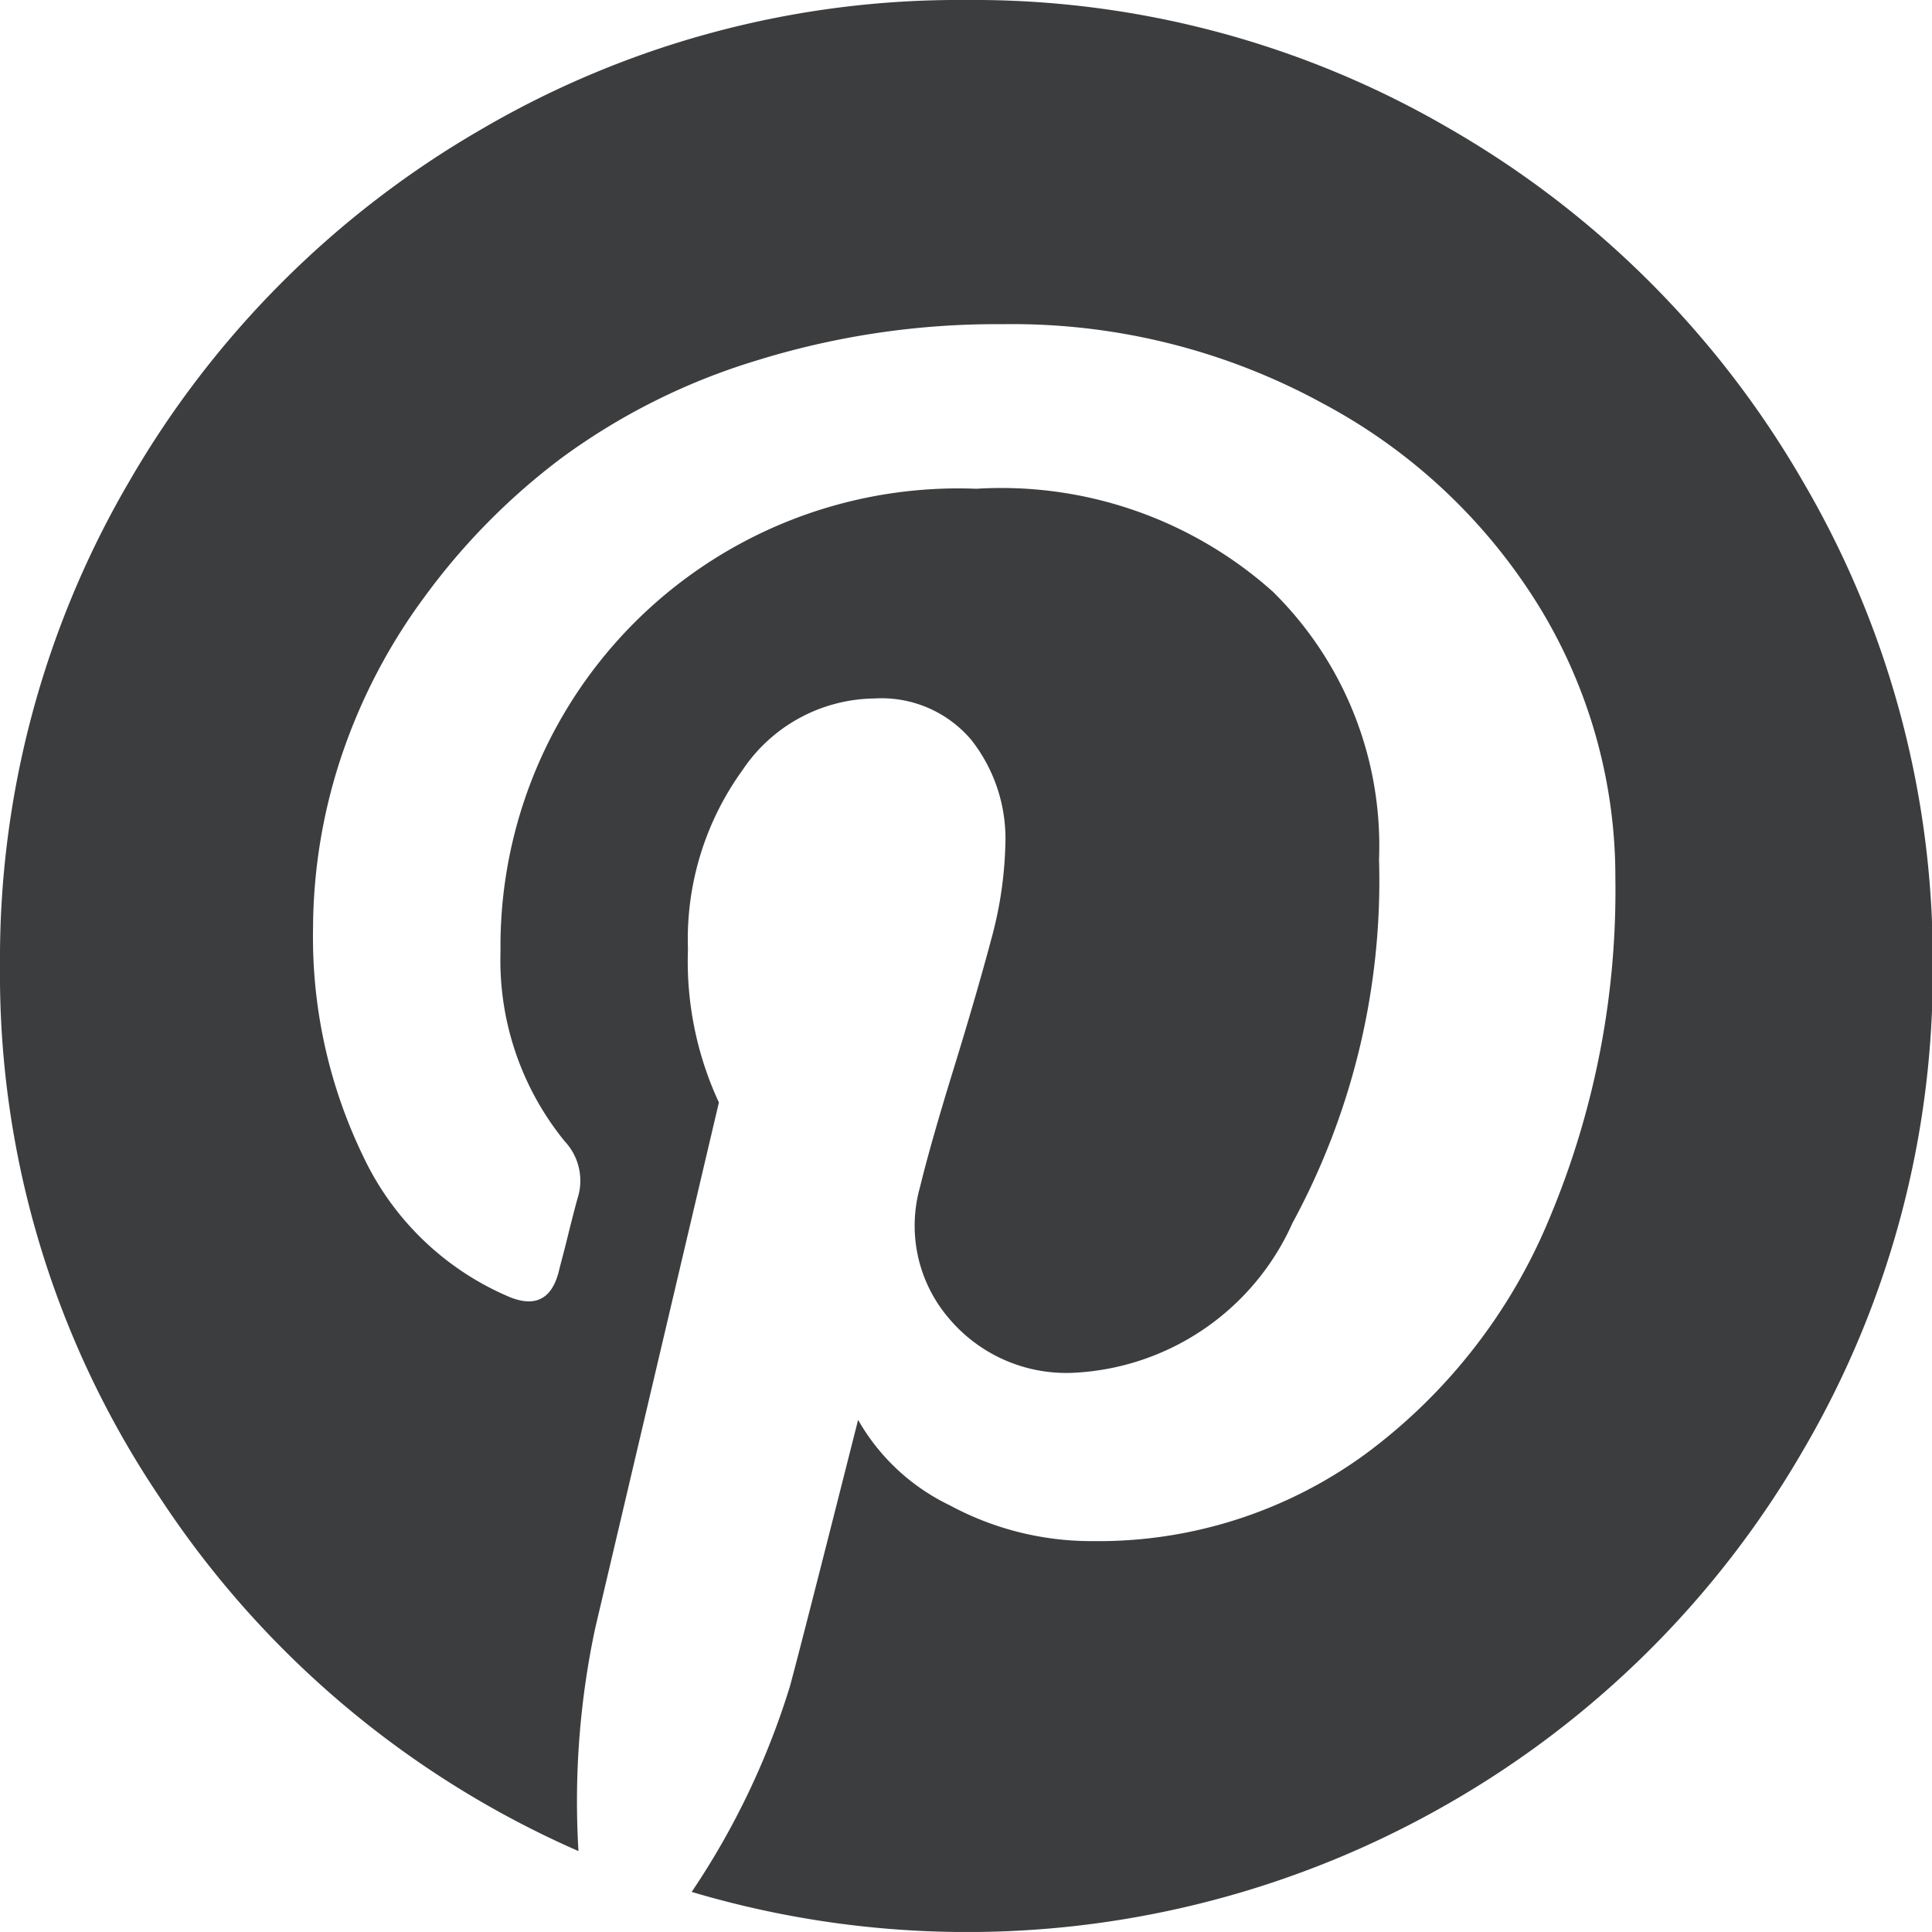
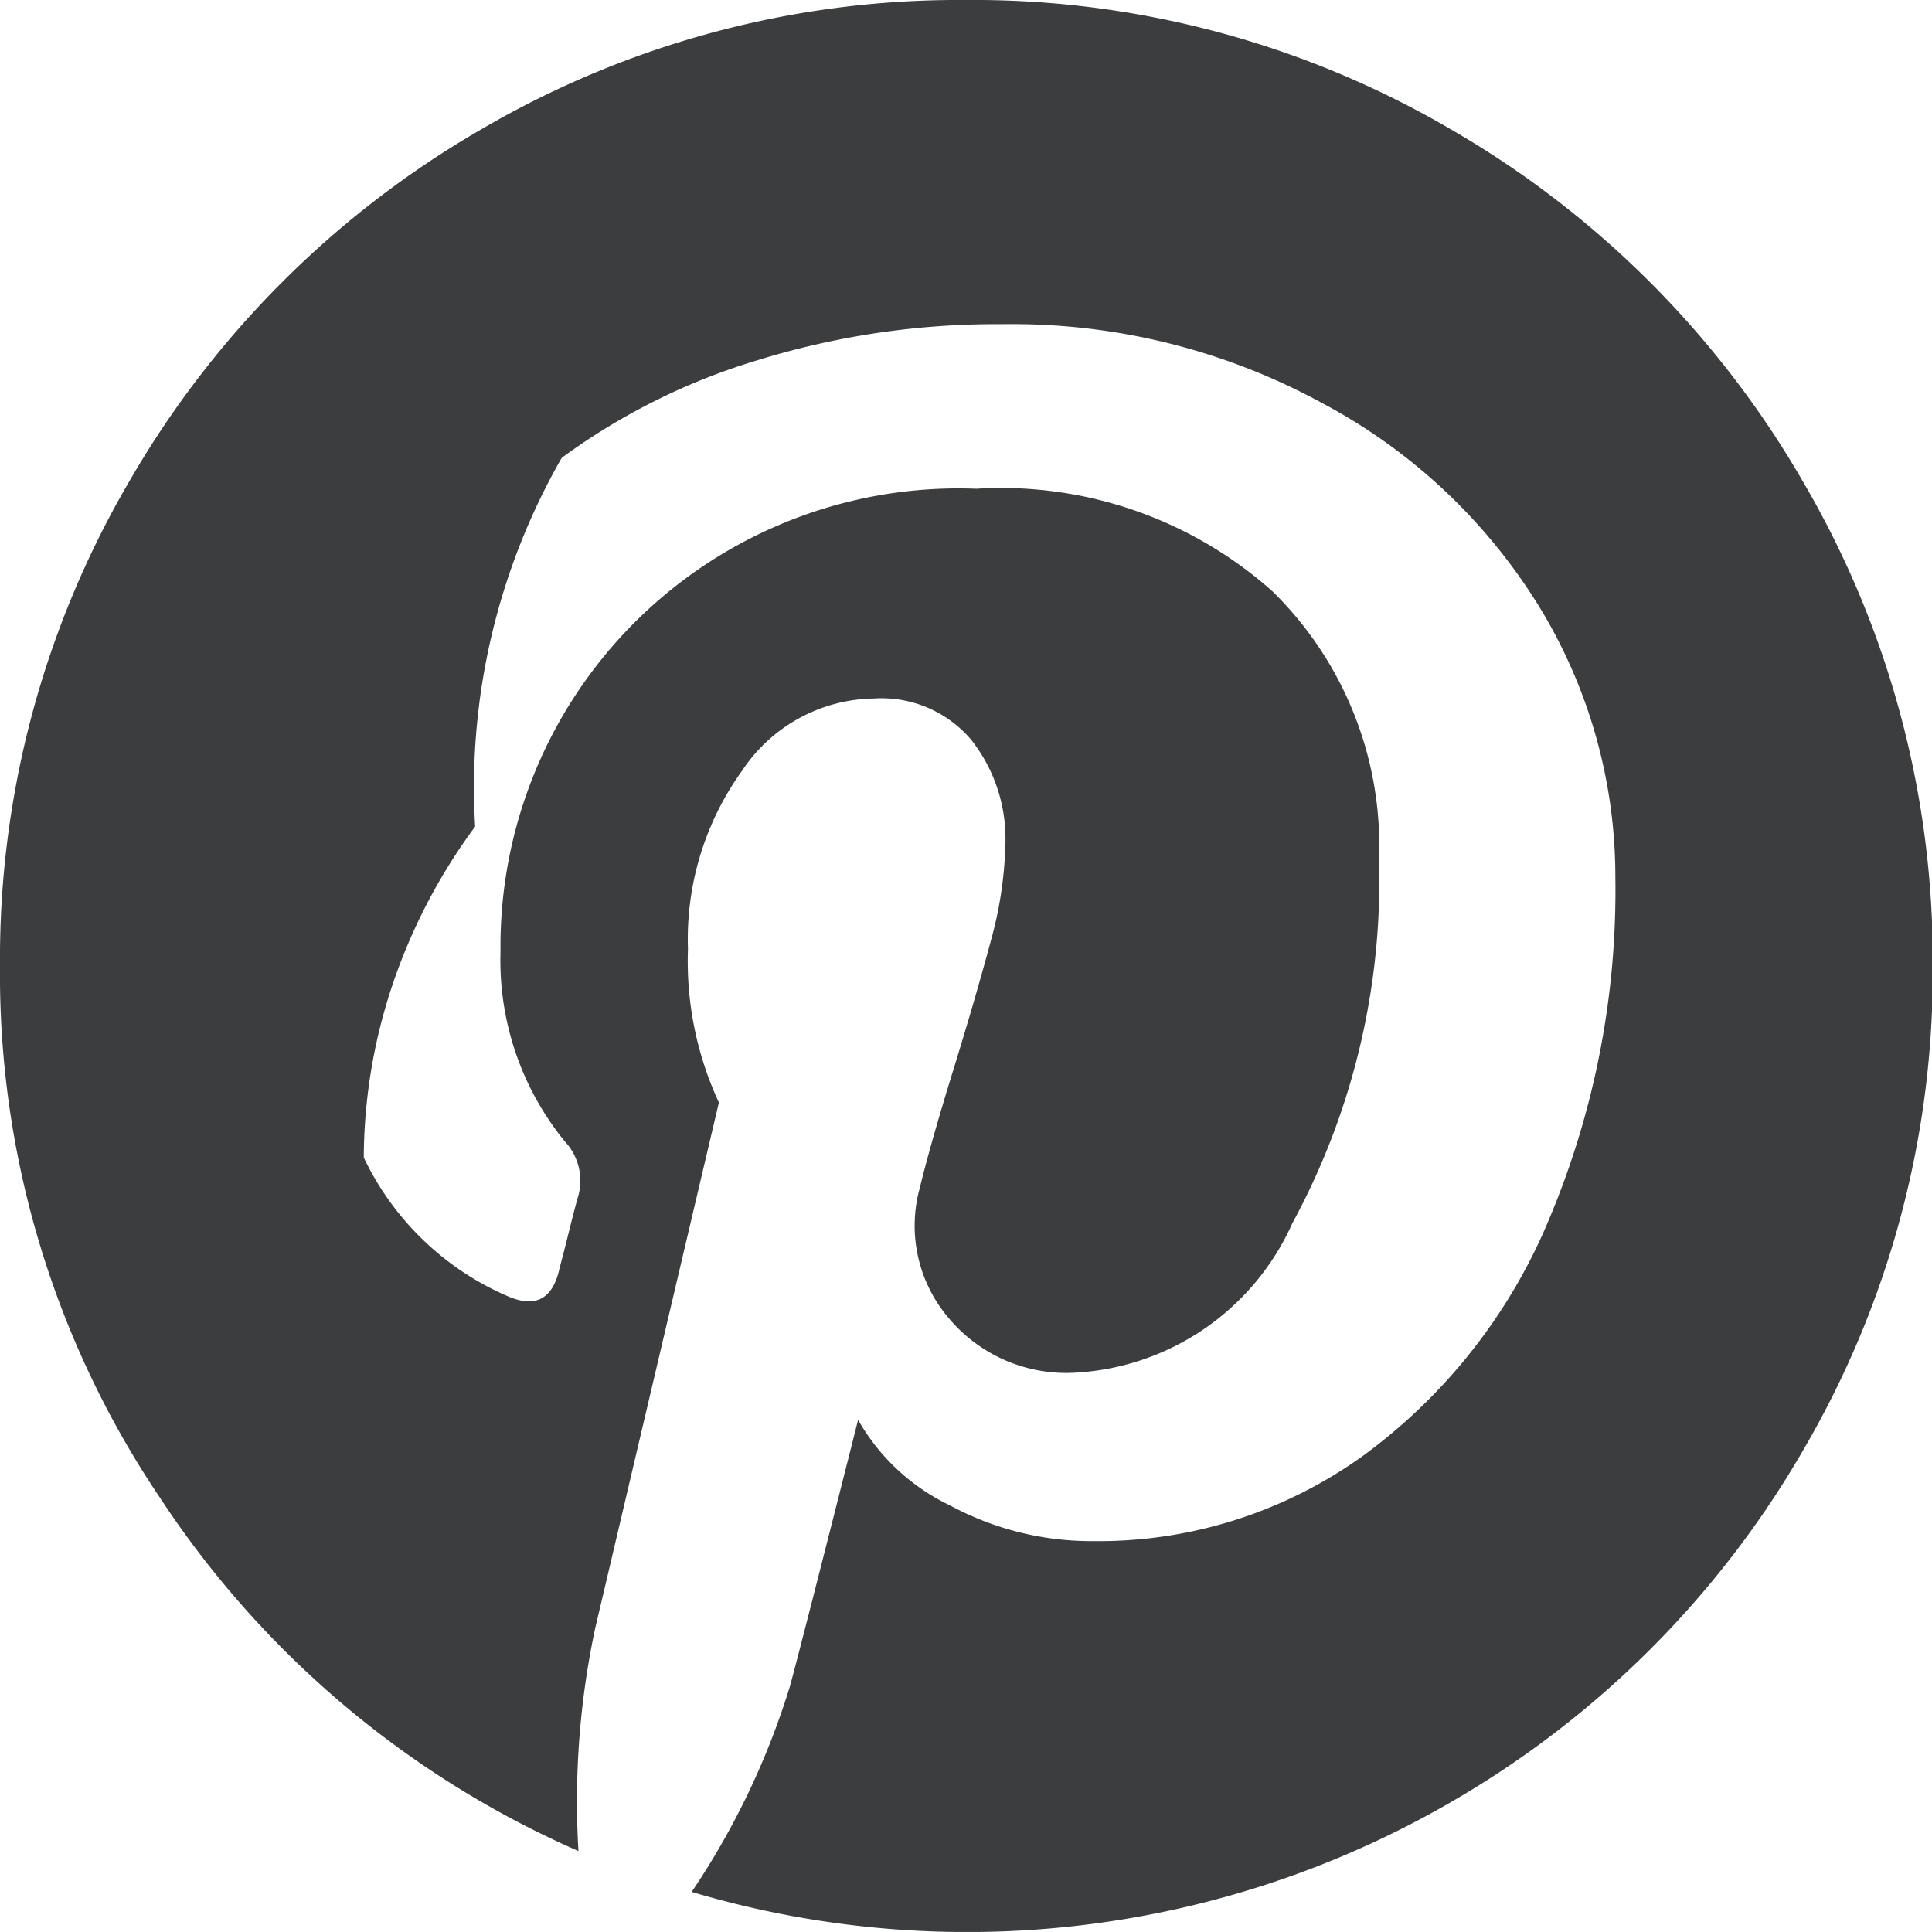
<svg xmlns="http://www.w3.org/2000/svg" width="31.228" height="31.227">
  <g data-name="Group 3">
-     <path fill="#3c3d3e" d="M23.45 2.09A15.27 15.27 0 0015.61 0a15.27 15.27 0 00-7.83 2.09 15.55 15.55 0 00-5.69 5.69A15.27 15.27 0 000 15.6a15.13 15.13 0 002.58 8.6 15.56 15.56 0 006.77 5.72 13.44 13.44 0 01.27-3.6l2-8.5a5.42 5.42 0 01-.5-2.48 4.66 4.66 0 01.88-2.89 2.6 2.6 0 012.13-1.16 1.9 1.9 0 011.57.67 2.58 2.58 0 01.55 1.7 6.33 6.33 0 01-.23 1.53q-.24.9-.61 2.1t-.54 1.9a2.3 2.3 0 00.46 2.11 2.48 2.48 0 002 .89 4.09 4.09 0 003.56-2.42 11.6 11.6 0 001.4-5.88 5.76 5.76 0 00-1.72-4.33 6.59 6.59 0 00-4.79-1.66 7.4 7.4 0 00-7.69 7.48 4.63 4.63 0 001.04 3.07.93.93 0 01.22.87q-.04.13-.16.61c-.08.33-.14.54-.16.63q-.17.65-.78.41a4.59 4.59 0 01-2.37-2.26A8.13 8.13 0 015.06 15a8.87 8.87 0 01.44-2.72 9.29 9.29 0 011.36-2.63A10.7 10.7 0 019.08 7.4a10.41 10.41 0 013.14-1.57 13.06 13.06 0 013.98-.59 10.46 10.46 0 015.18 1.28 9.16 9.16 0 013.52 3.32 8.37 8.37 0 011.21 4.35 13.68 13.68 0 01-1.06 5.49 9.02 9.02 0 01-2.99 3.83 7.32 7.32 0 01-4.39 1.4 4.82 4.82 0 01-2.32-.58 3.39 3.39 0 01-1.48-1.38q-.91 3.6-1.1 4.3a12.52 12.52 0 01-1.59 3.33 15.61 15.61 0 0012.27-1.45 15.55 15.55 0 005.69-5.68 15.28 15.28 0 002.1-7.84 15.28 15.28 0 00-2.1-7.83 15.55 15.55 0 00-5.69-5.69z" data-name="Path 3" />
+     <path fill="#3c3d3e" d="M23.45 2.09A15.27 15.27 0 0015.61 0a15.27 15.27 0 00-7.83 2.09 15.55 15.55 0 00-5.69 5.69A15.27 15.27 0 000 15.6a15.13 15.13 0 002.58 8.6 15.56 15.56 0 006.77 5.72 13.44 13.44 0 01.27-3.6l2-8.5a5.42 5.42 0 01-.5-2.48 4.66 4.66 0 01.88-2.89 2.6 2.6 0 012.13-1.16 1.9 1.9 0 011.57.67 2.58 2.58 0 01.55 1.7 6.33 6.33 0 01-.23 1.53q-.24.9-.61 2.1t-.54 1.9a2.3 2.3 0 00.46 2.11 2.48 2.48 0 002 .89 4.09 4.09 0 003.56-2.42 11.6 11.6 0 001.4-5.88 5.76 5.76 0 00-1.72-4.33 6.59 6.59 0 00-4.79-1.66 7.4 7.4 0 00-7.69 7.48 4.63 4.63 0 001.04 3.07.93.93 0 01.22.87q-.04.13-.16.61c-.08.33-.14.54-.16.63q-.17.65-.78.41a4.59 4.59 0 01-2.37-2.26a8.87 8.87 0 01.44-2.72 9.29 9.29 0 011.36-2.63A10.7 10.7 0 019.08 7.4a10.41 10.41 0 013.14-1.57 13.06 13.06 0 013.98-.59 10.46 10.46 0 015.18 1.28 9.16 9.16 0 013.52 3.32 8.37 8.37 0 011.21 4.35 13.68 13.68 0 01-1.06 5.49 9.02 9.02 0 01-2.99 3.83 7.32 7.32 0 01-4.39 1.4 4.82 4.82 0 01-2.32-.58 3.39 3.39 0 01-1.48-1.38q-.91 3.6-1.1 4.3a12.52 12.52 0 01-1.59 3.33 15.61 15.61 0 0012.27-1.45 15.55 15.55 0 005.69-5.68 15.28 15.28 0 002.1-7.84 15.28 15.28 0 00-2.1-7.83 15.55 15.55 0 00-5.69-5.69z" data-name="Path 3" />
  </g>
</svg>